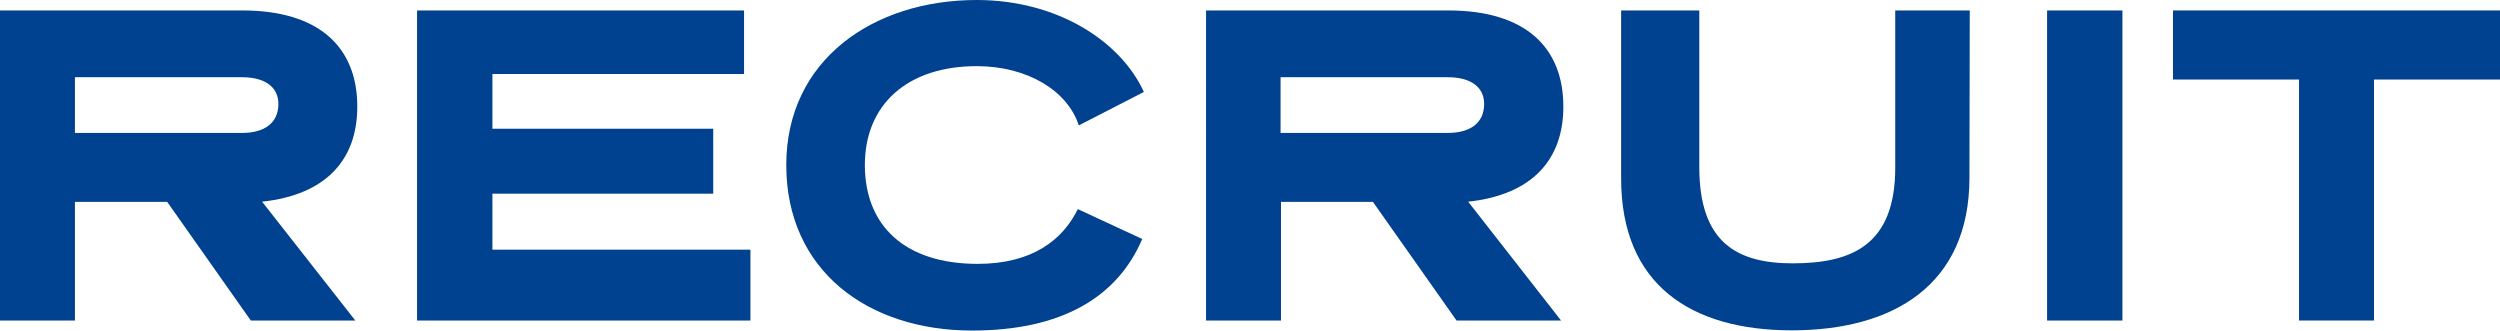
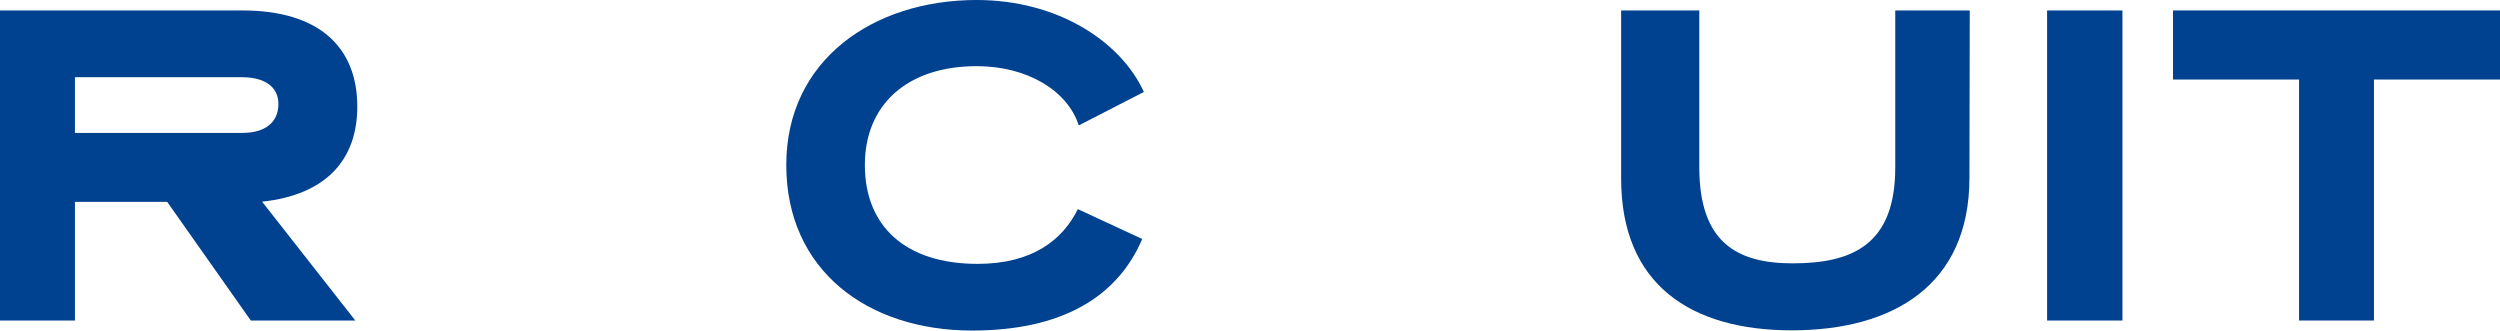
<svg xmlns="http://www.w3.org/2000/svg" viewBox="0 0 239.23 31.64">
  <defs>
    <style>.cls-1{fill:#004190;}</style>
  </defs>
  <g id="レイヤー_2" data-name="レイヤー 2">
    <g id="デザイン">
      <path class="cls-1" d="M34,30.67H24L16,19.32H7.17V30.67H0V1H23.19c7.35,0,11,3.52,11,9.2,0,5.1-3,8.44-9.11,9.1ZM7.17,7.39v5.33h16c2.11,0,3.47-.93,3.47-2.77,0-1.68-1.36-2.56-3.47-2.56Z" />
-       <path class="cls-1" d="M71.2,7.08H47.12v5.24H68.25v6.21H47.12v5.36H71.81v6.78H39.91V1H71.2Z" />
      <path class="cls-1" d="M103.23,12c-1.06-3.3-4.89-5.67-9.77-5.67-6.6,0-10.7,3.65-10.7,9.46s3.83,9.46,10.79,9.46c5.23,0,8.14-2.29,9.59-5.24l6.16,2.86c-2.38,5.59-7.74,8.76-16.28,8.76-10,0-17.78-5.76-17.78-15.84S83.6,0,93.46,0c7.7,0,13.77,3.92,16,8.8Z" />
-       <path class="cls-1" d="M149.38,30.67h-10l-8-11.35h-8.8V30.67h-7.17V1h23.19c7.35,0,11,3.52,11,9.2,0,5.1-3,8.44-9.11,9.1ZM122.54,7.39v5.33h16c2.12,0,3.48-.93,3.48-2.77,0-1.68-1.36-2.56-3.48-2.56Z" />
      <path class="cls-1" d="M188.46,17c0,10.3-7.31,14.61-17,14.61s-16.33-4.4-16.33-14.52V1h7.48v15c0,7.17,3.56,9.2,8.93,9.2,5.68,0,9.82-1.76,9.82-9.16V1h7.13Z" />
      <path class="cls-1" d="M203.1,30.67h-7.21V1h7.21Z" />
      <path class="cls-1" d="M239.23,7.61H227.17V30.67H220V7.61H207.94V1h31.29Z" />
    </g>
  </g>
</svg>